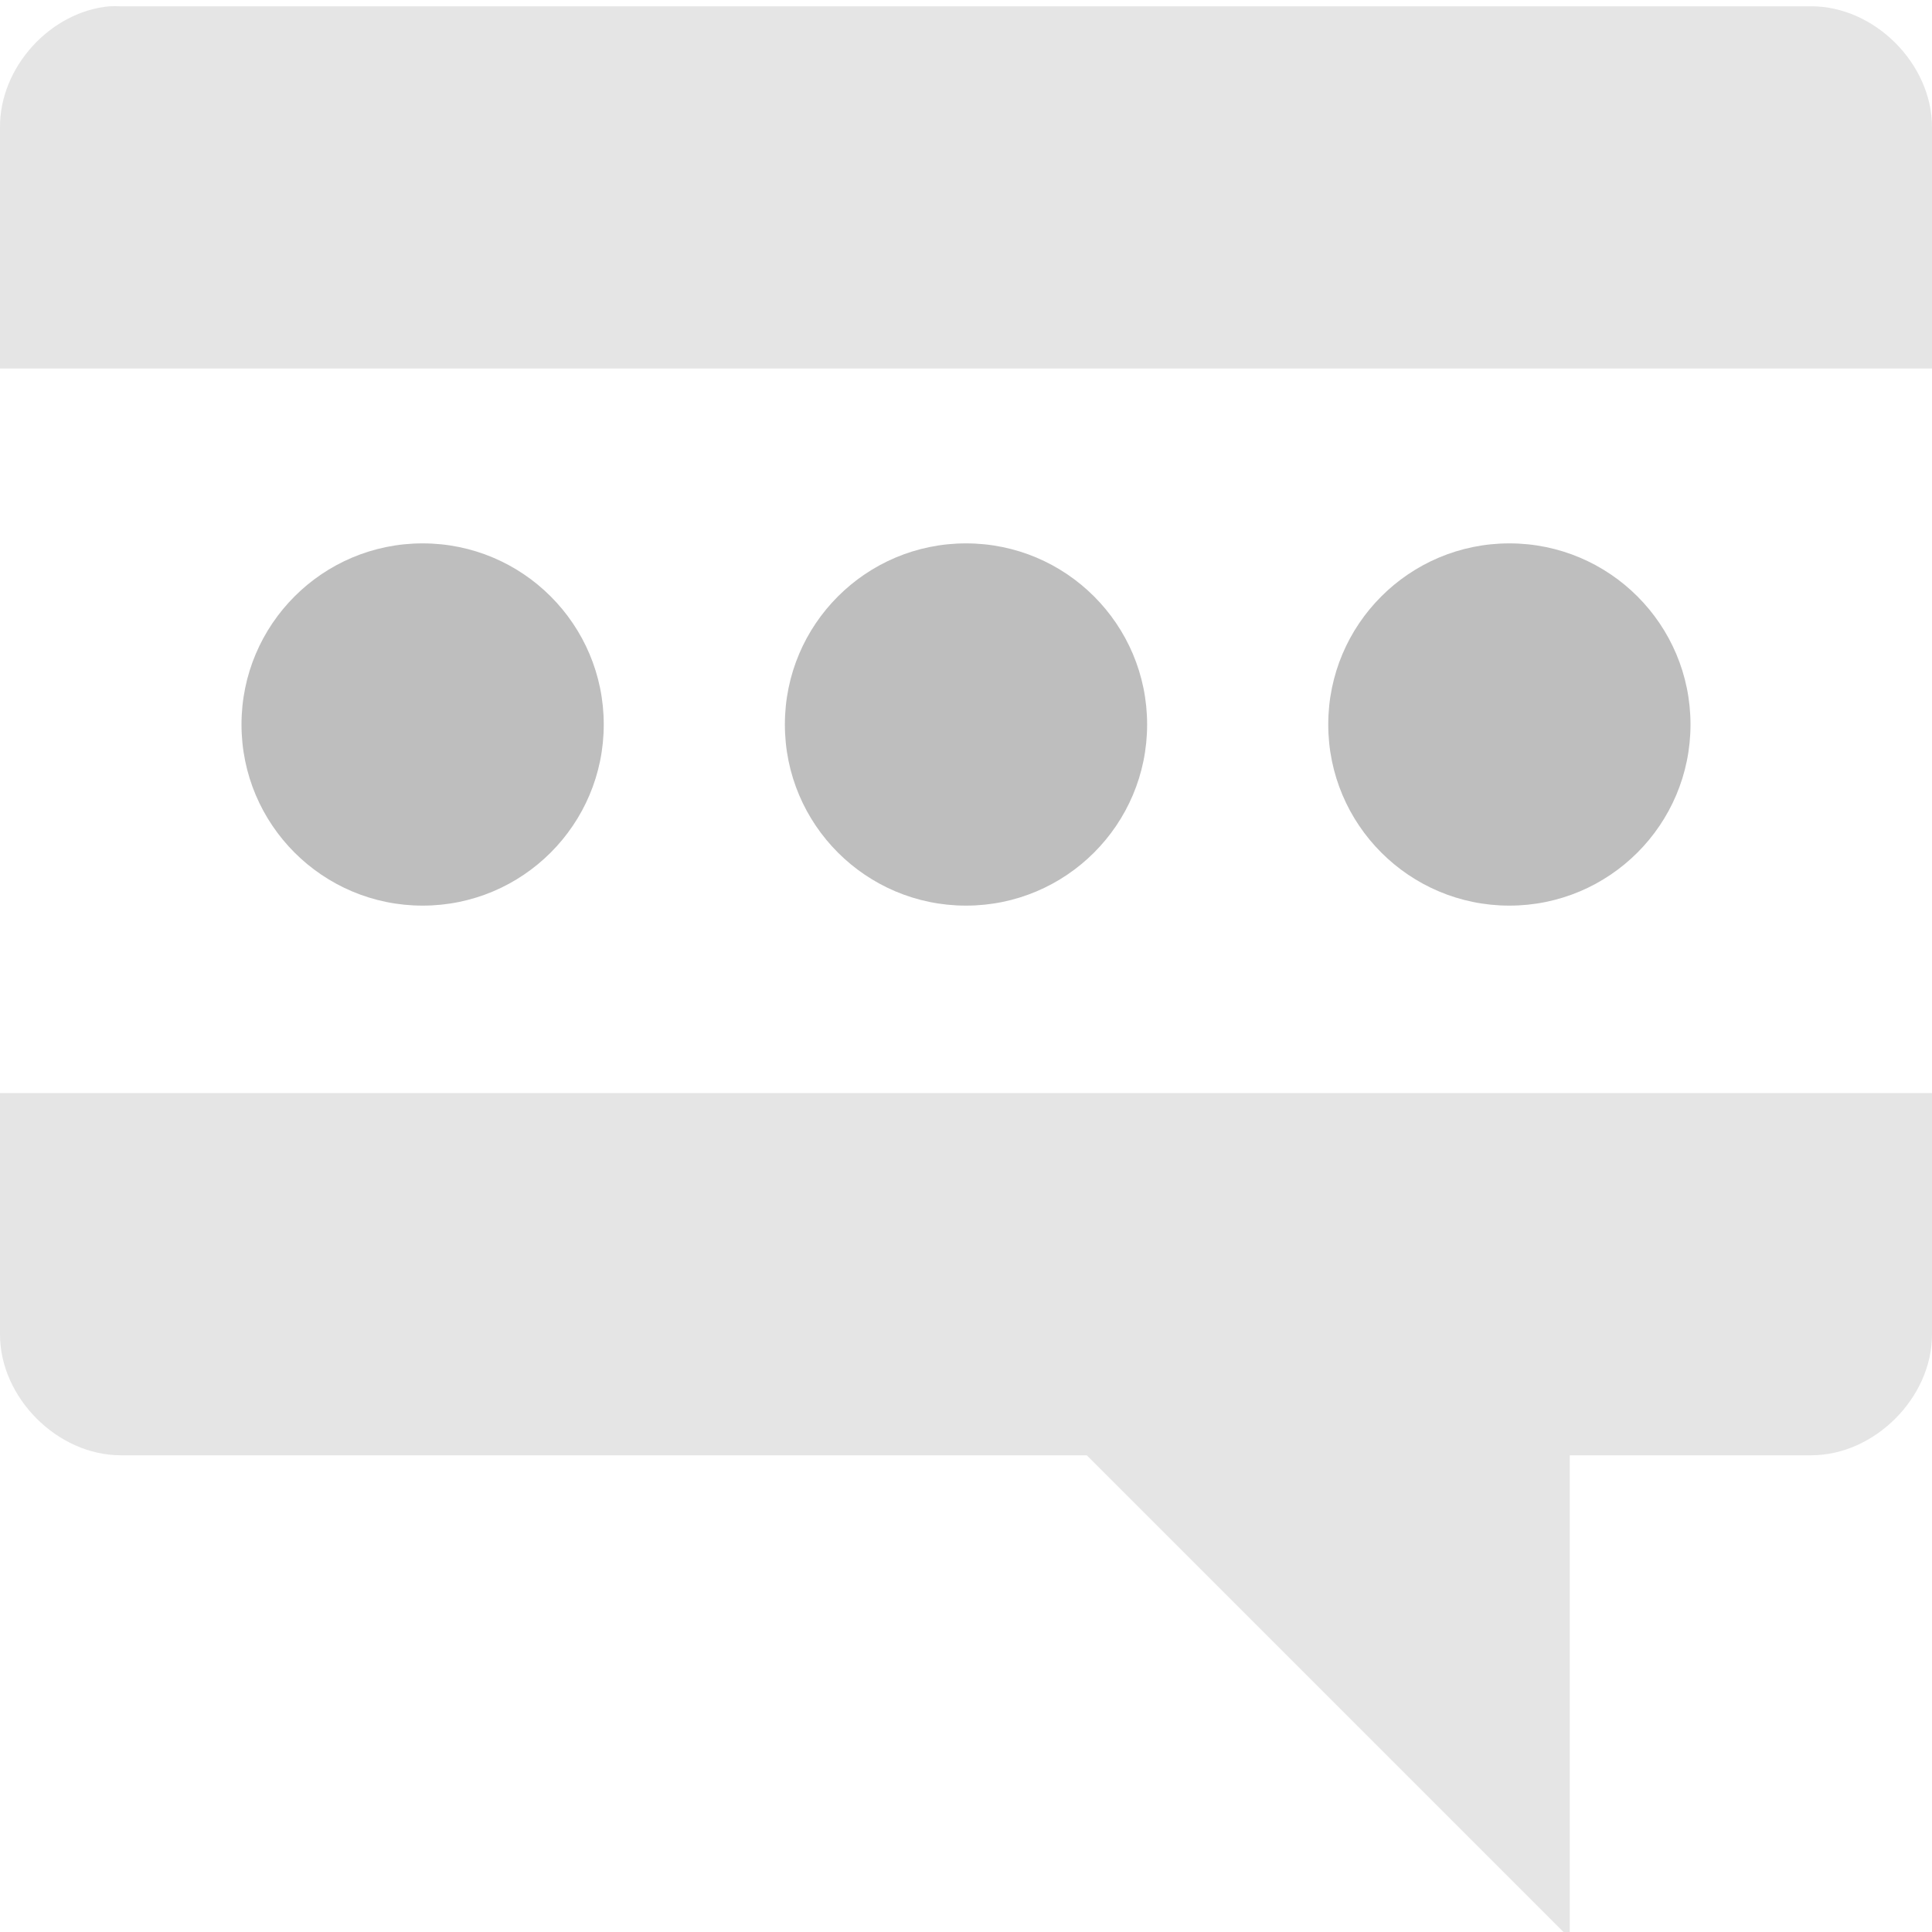
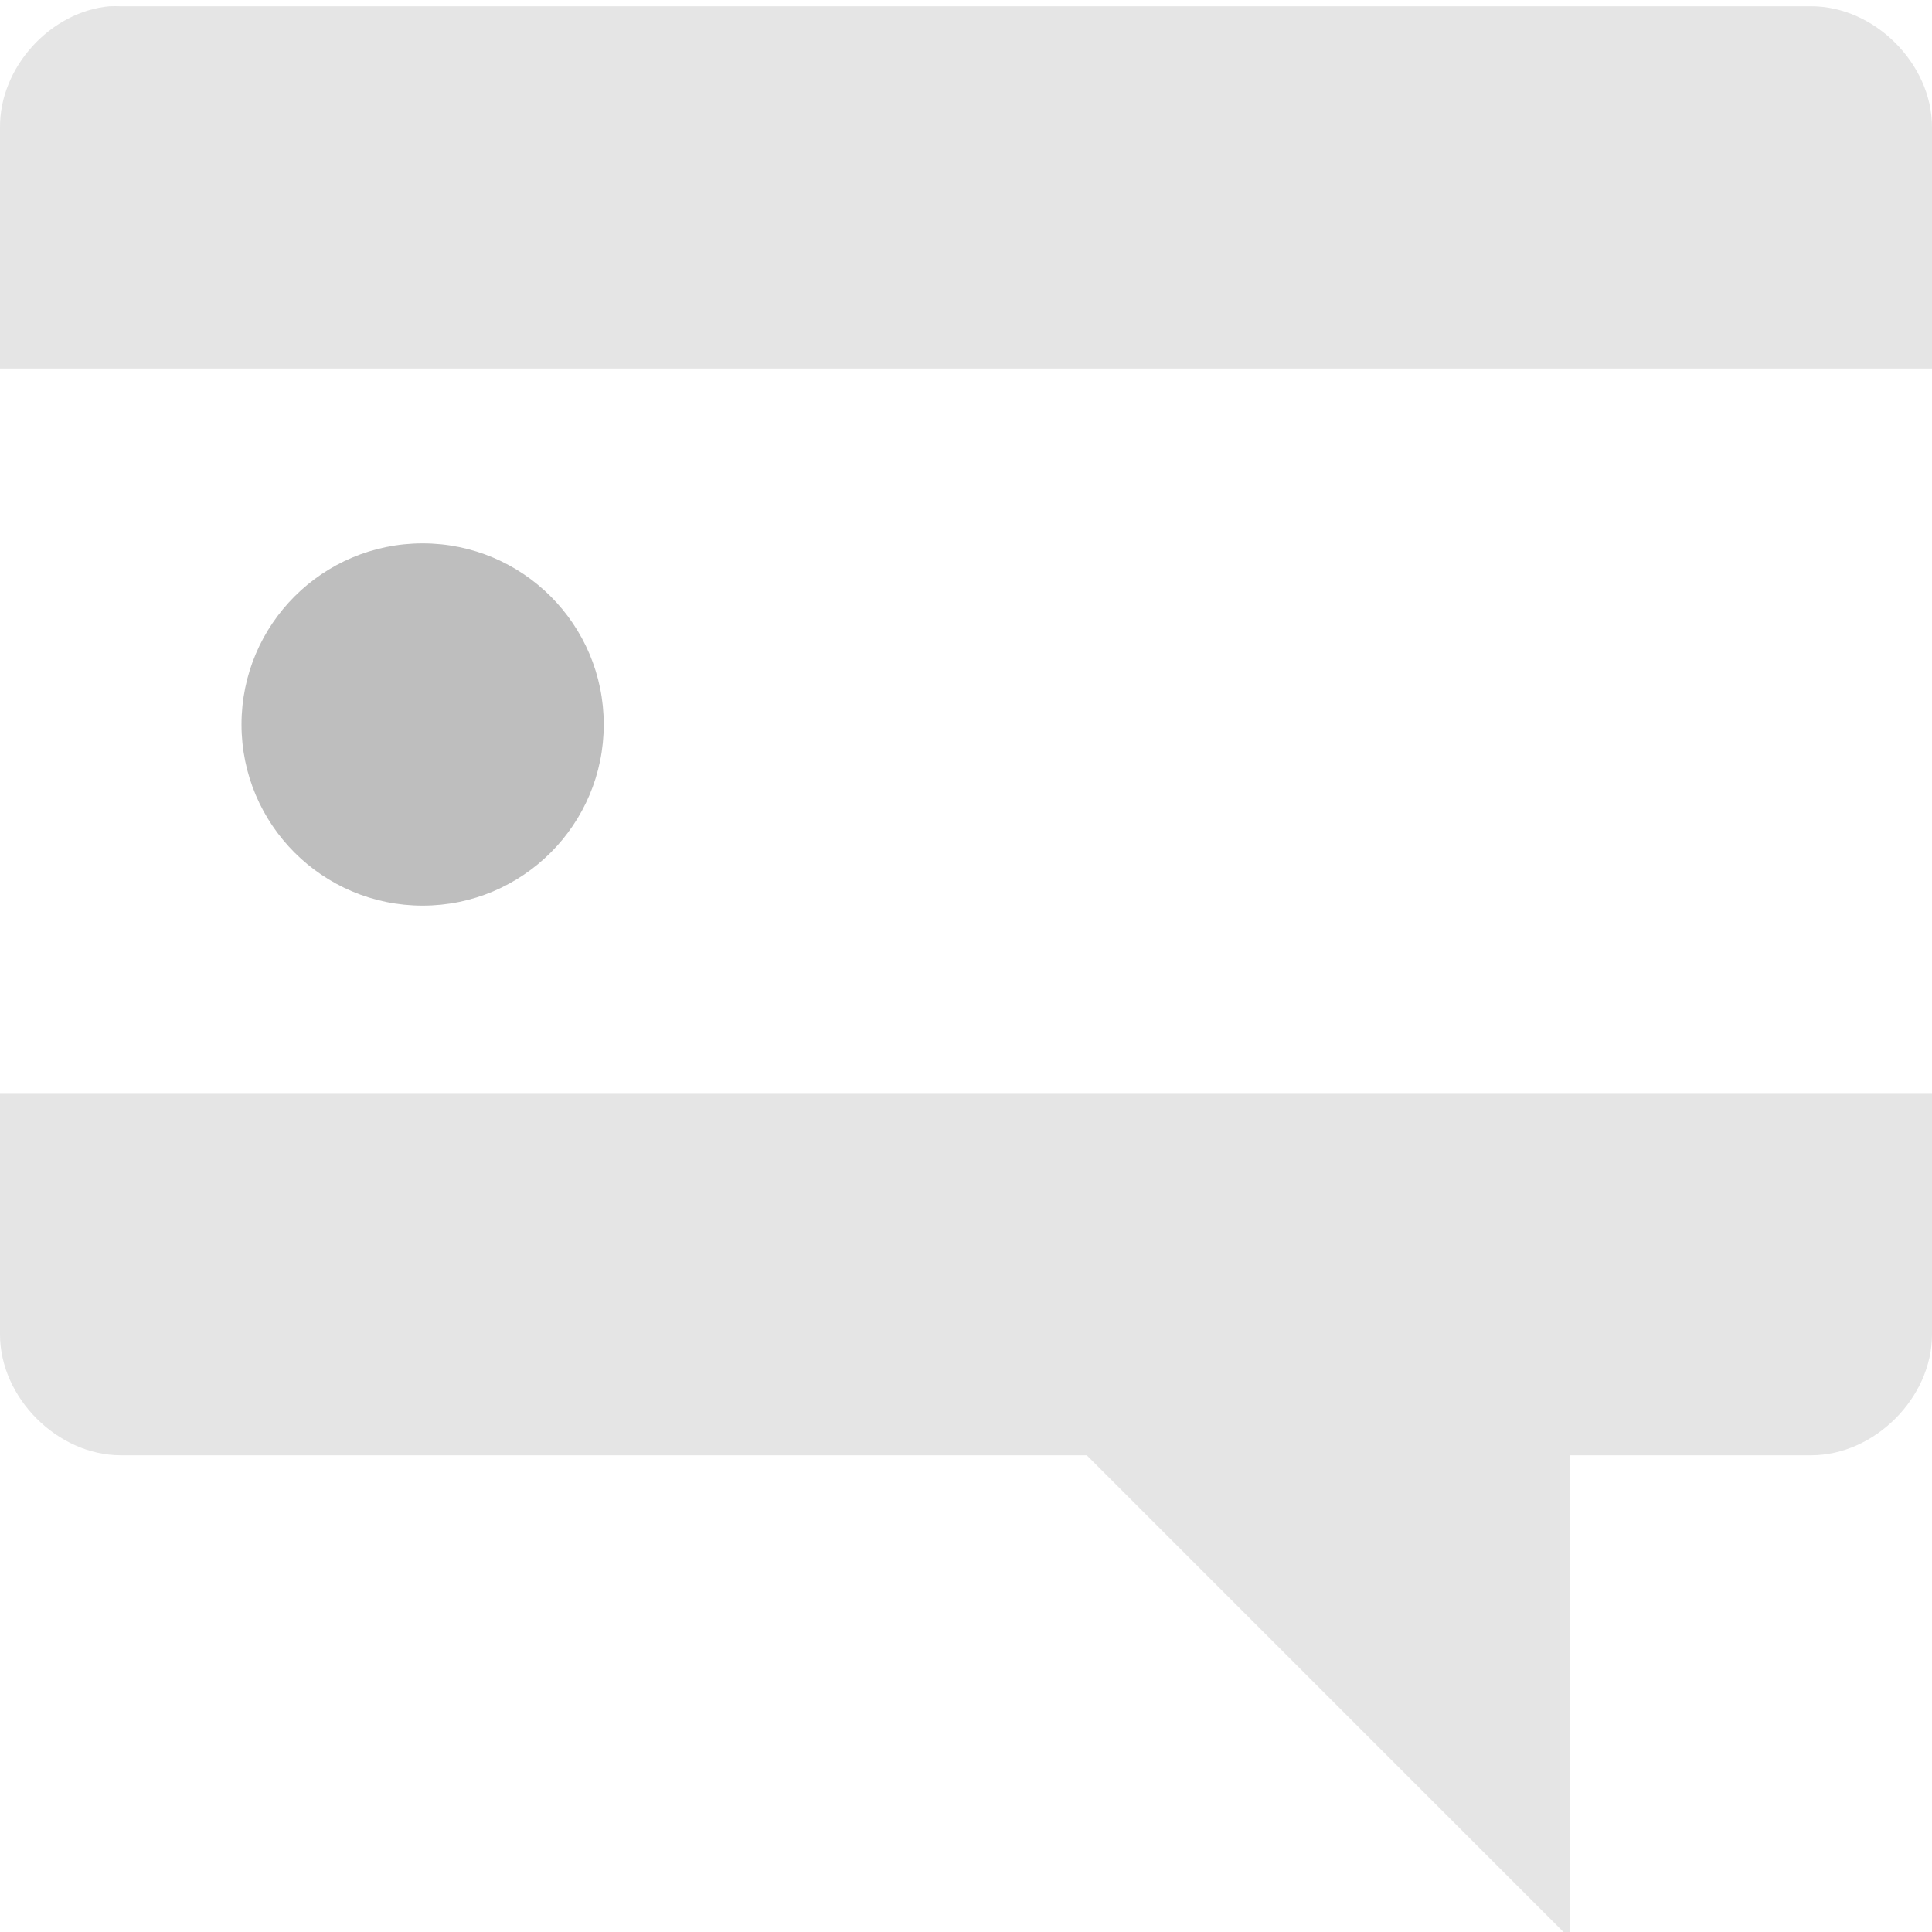
<svg xmlns="http://www.w3.org/2000/svg" viewBox="0 0 16 16">
  <g transform="matrix(1,0,0,1,-3,-1033.31)" style="fill:#bebebe;opacity:0.4;fill-opacity:1">
    <path d="m 0.906 0 c -0.492 0.046 -0.908 0.506 -0.906 1 l 0 2 l 16 0 l 0 -2 c 0 -0.524 -0.476 -1 -1 -1 l -14 0 c -0.031 -0.001 -0.063 -0.001 -0.094 0 z m -0.906 9 l 0 2 c 0 0.523 0.476 1 1 1 l 8 0 l 4 4 l 0 -4 l 2 0 c 0.524 0 1 -0.477 1 -1 l 0 -2 l -16 0 z" transform="matrix(1,0,0,1,3,1033.362)" style="color:#000" />
  </g>
  <circle cx="3.5" cy="6" r="1.5" style="fill:#bebebe;opacity:1;fill-opacity:1;stroke:none;fill-rule:nonzero" />
-   <circle r="1.5" cy="6" cx="8" style="fill:#bebebe;opacity:1;fill-opacity:1;stroke:none;fill-rule:nonzero" />
-   <circle cx="12.5" cy="6" r="1.5" style="fill:#bebebe;opacity:1;fill-opacity:1;stroke:none;fill-rule:nonzero" />
</svg>